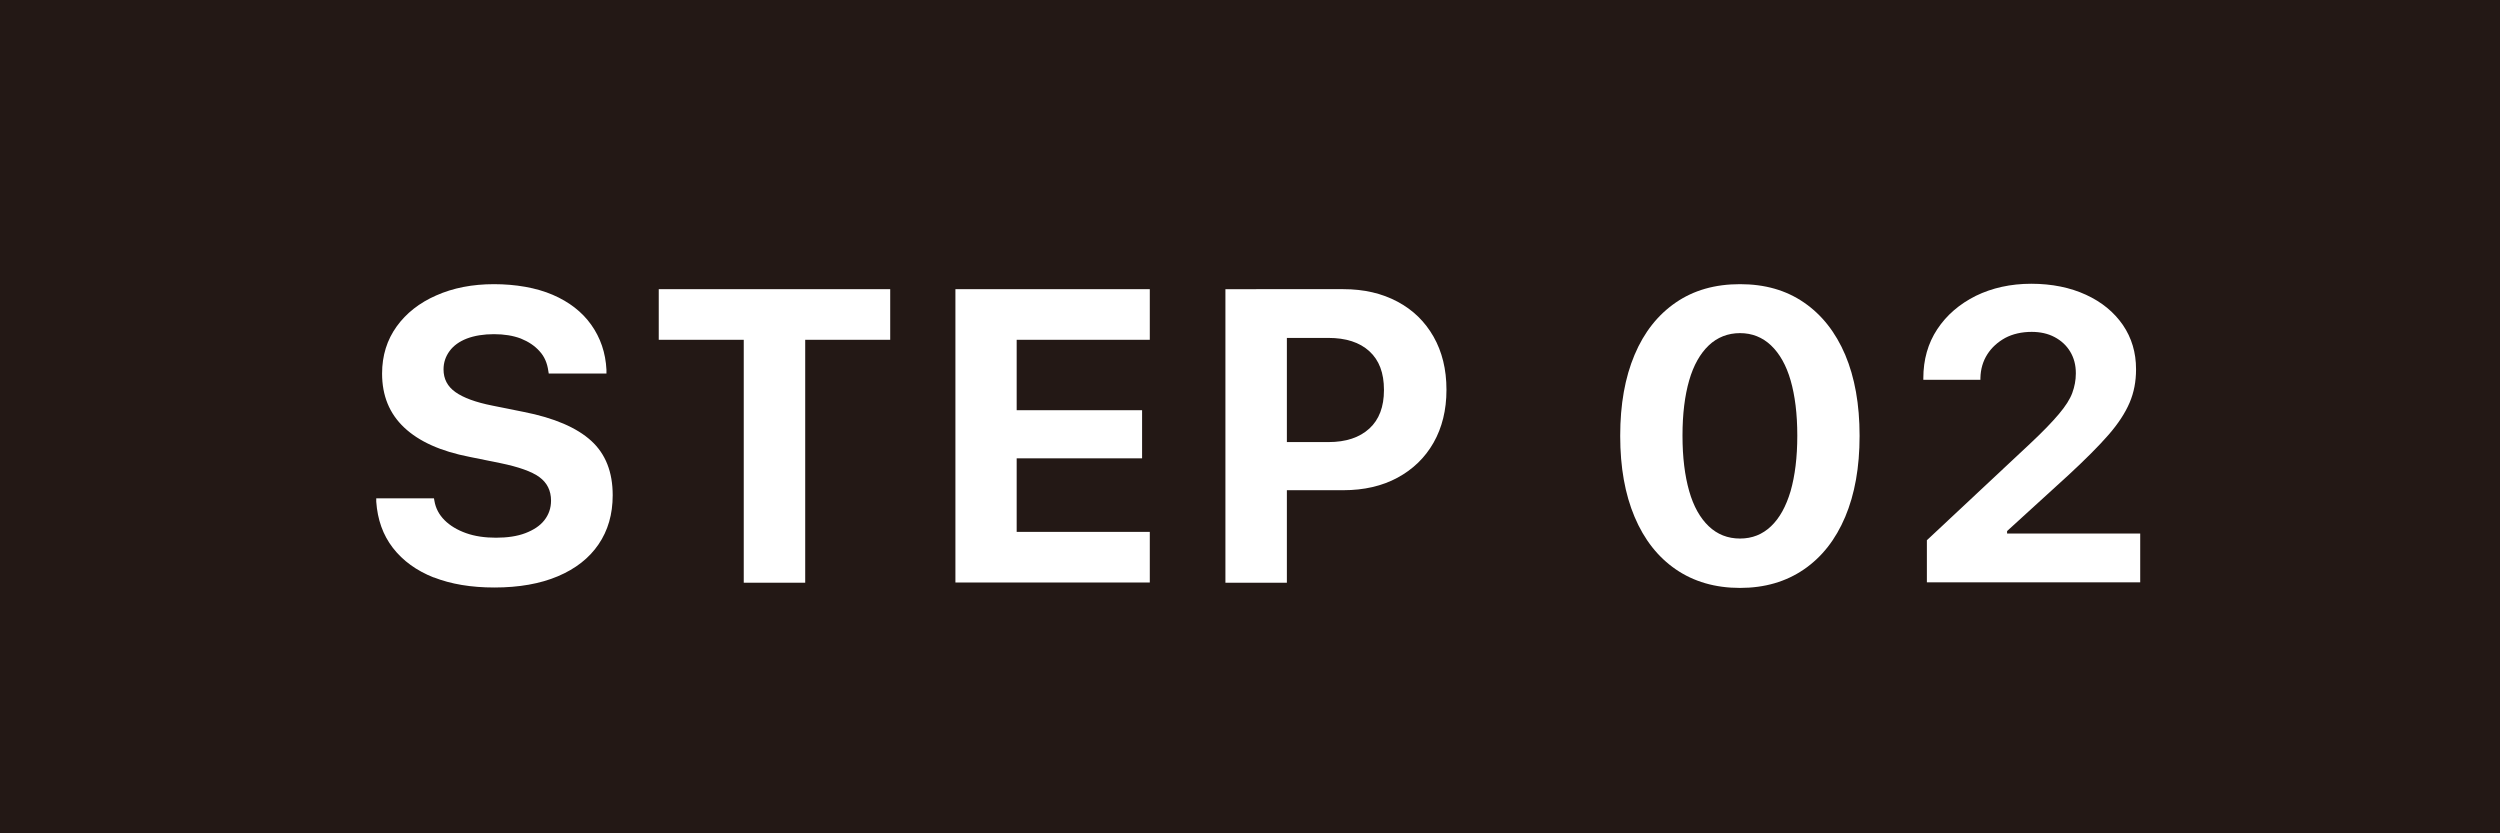
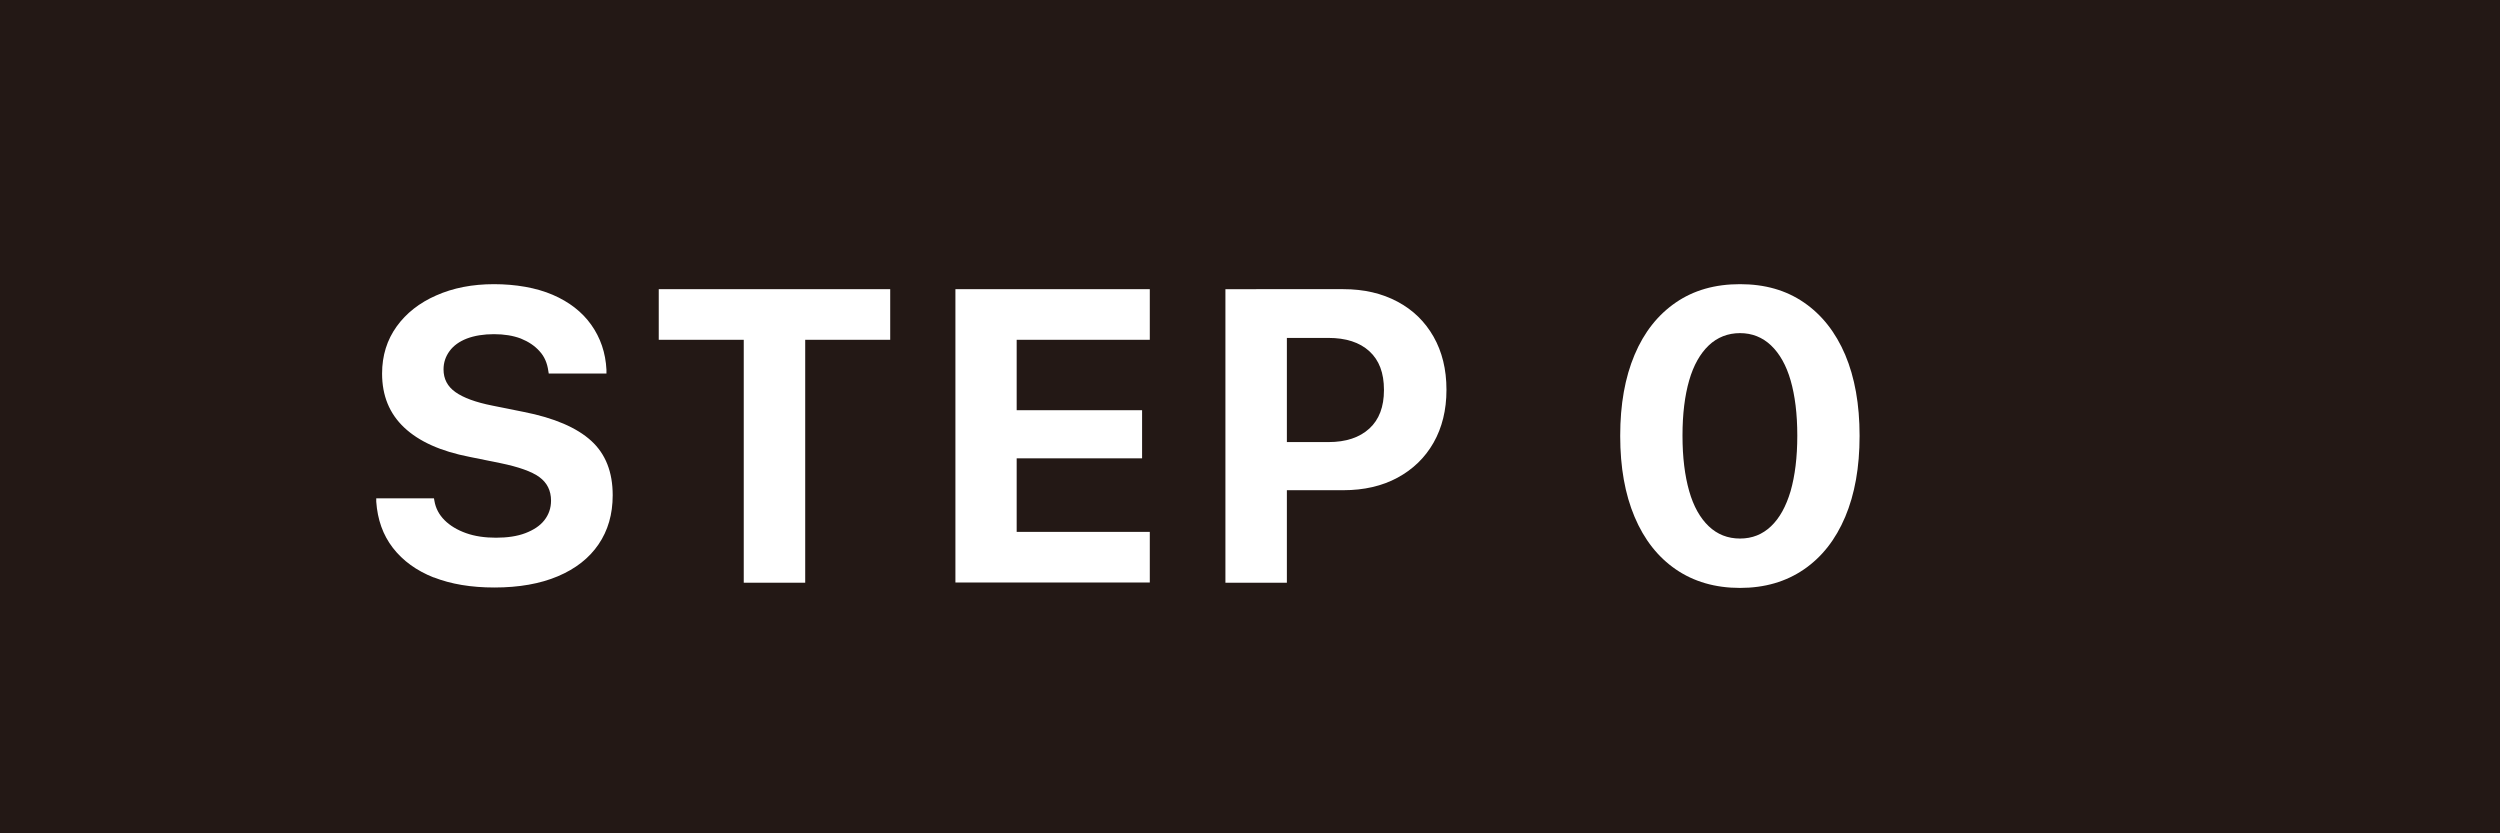
<svg xmlns="http://www.w3.org/2000/svg" id="_レイヤー_2" data-name="レイヤー 2" viewBox="0 0 120 40">
  <defs>
    <style>
      .cls-1 {
        fill: #231815;
      }

      .cls-2 {
        fill: #fff;
      }
    </style>
  </defs>
  <g id="layout">
    <g>
      <rect class="cls-1" width="120" height="40" />
      <g>
        <path class="cls-2" d="M20.82,27.72c-.83-.33-1.48-.8-1.96-1.42s-.74-1.36-.8-2.22v-.16s2.77,0,2.77,0l.02.11c.06.37.23.68.49.94s.61.47,1.03.62c.42.15.9.22,1.44.22s1.02-.07,1.41-.22c.39-.15.7-.35.91-.62.21-.27.32-.58.32-.94h0c0-.48-.19-.86-.56-1.13-.37-.27-1-.49-1.87-.67l-1.48-.3c-1.39-.27-2.43-.74-3.14-1.41-.71-.67-1.06-1.53-1.06-2.59h0c0-.87.24-1.62.7-2.26.46-.64,1.1-1.14,1.9-1.49.81-.36,1.73-.54,2.77-.54s2.03.17,2.82.51c.79.34,1.41.82,1.85,1.44.44.62.69,1.34.73,2.16v.18s-2.77,0-2.77,0l-.02-.12c-.05-.37-.18-.69-.42-.95-.23-.26-.53-.46-.9-.61-.37-.14-.8-.21-1.29-.21s-.93.07-1.3.21c-.36.14-.64.34-.83.6-.19.26-.29.55-.29.88h0c0,.46.19.82.57,1.09s.97.49,1.78.65l1.49.3c1.48.29,2.56.76,3.25,1.39.69.63,1.03,1.5,1.03,2.61h0c0,.92-.23,1.7-.68,2.36-.45.66-1.1,1.17-1.95,1.53s-1.87.54-3.05.54c-1.11,0-2.08-.16-2.92-.49Z" />
        <path class="cls-2" d="M35.7,16.31h-4.08v-2.43h11.11v2.43h-4.08v11.66h-2.95v-11.66Z" />
        <path class="cls-2" d="M45.86,13.88h9.33v2.43h-6.39v3.38h6.02v2.31h-6.02v3.53h6.39v2.43h-9.33v-14.09Z" />
        <path class="cls-2" d="M58.82,13.88h2.95v14.09h-2.95v-14.09ZM60.3,21.22h3.46c.85,0,1.5-.22,1.97-.65s.7-1.05.7-1.84v-.02c0-.81-.23-1.42-.7-1.85-.47-.43-1.13-.64-1.97-.64h-3.46v-2.34h4.18c.99,0,1.85.2,2.6.6s1.32.96,1.73,1.68c.41.72.62,1.57.62,2.54v.02c0,.96-.21,1.81-.62,2.53-.41.72-.99,1.28-1.73,1.68-.74.4-1.61.6-2.6.6h-4.18v-2.31Z" />
        <path class="cls-2" d="M80.44,27.33c-.86-.59-1.52-1.43-1.98-2.52-.46-1.09-.69-2.38-.69-3.88v-.02c0-1.5.23-2.79.69-3.88.46-1.09,1.12-1.92,1.98-2.51.86-.59,1.88-.88,3.08-.88s2.21.29,3.07.88c.86.59,1.52,1.43,1.98,2.51.46,1.09.69,2.38.69,3.88v.02c0,1.5-.23,2.79-.69,3.88-.46,1.09-1.12,1.93-1.98,2.52-.86.59-1.88.89-3.07.89s-2.22-.3-3.08-.89ZM85.01,25.26c.41-.39.72-.95.94-1.69.21-.74.32-1.62.32-2.65v-.02c0-1.03-.11-1.91-.32-2.64s-.53-1.29-.94-1.68-.91-.59-1.49-.59-1.09.2-1.5.59c-.41.39-.73.95-.94,1.68s-.32,1.61-.32,2.64v.02c0,1.03.11,1.91.32,2.65.21.74.53,1.3.94,1.69.41.39.91.59,1.5.59s1.08-.2,1.49-.59Z" />
-         <path class="cls-2" d="M92.47,25.95l4.98-4.66c.61-.57,1.06-1.04,1.38-1.42s.53-.71.64-1.01.17-.61.17-.93v-.02c0-.39-.09-.73-.27-1.03-.18-.3-.43-.53-.75-.7-.32-.17-.69-.25-1.1-.25-.48,0-.91.1-1.27.29-.36.2-.65.46-.86.79s-.32.71-.33,1.13v.09h-2.74v-.08c0-.88.22-1.67.67-2.35.45-.68,1.07-1.21,1.85-1.6.78-.38,1.67-.58,2.66-.58s1.87.18,2.63.53c.76.35,1.34.83,1.77,1.45.42.62.63,1.32.63,2.12v.02c0,.57-.1,1.1-.31,1.59s-.54,1-1.01,1.54-1.11,1.18-1.92,1.93l-4.08,3.72,1.13-1.98v1.98l-1.12-.91h7.51v2.34h-10.24v-2.02Z" />
      </g>
    </g>
  </g>
</svg>